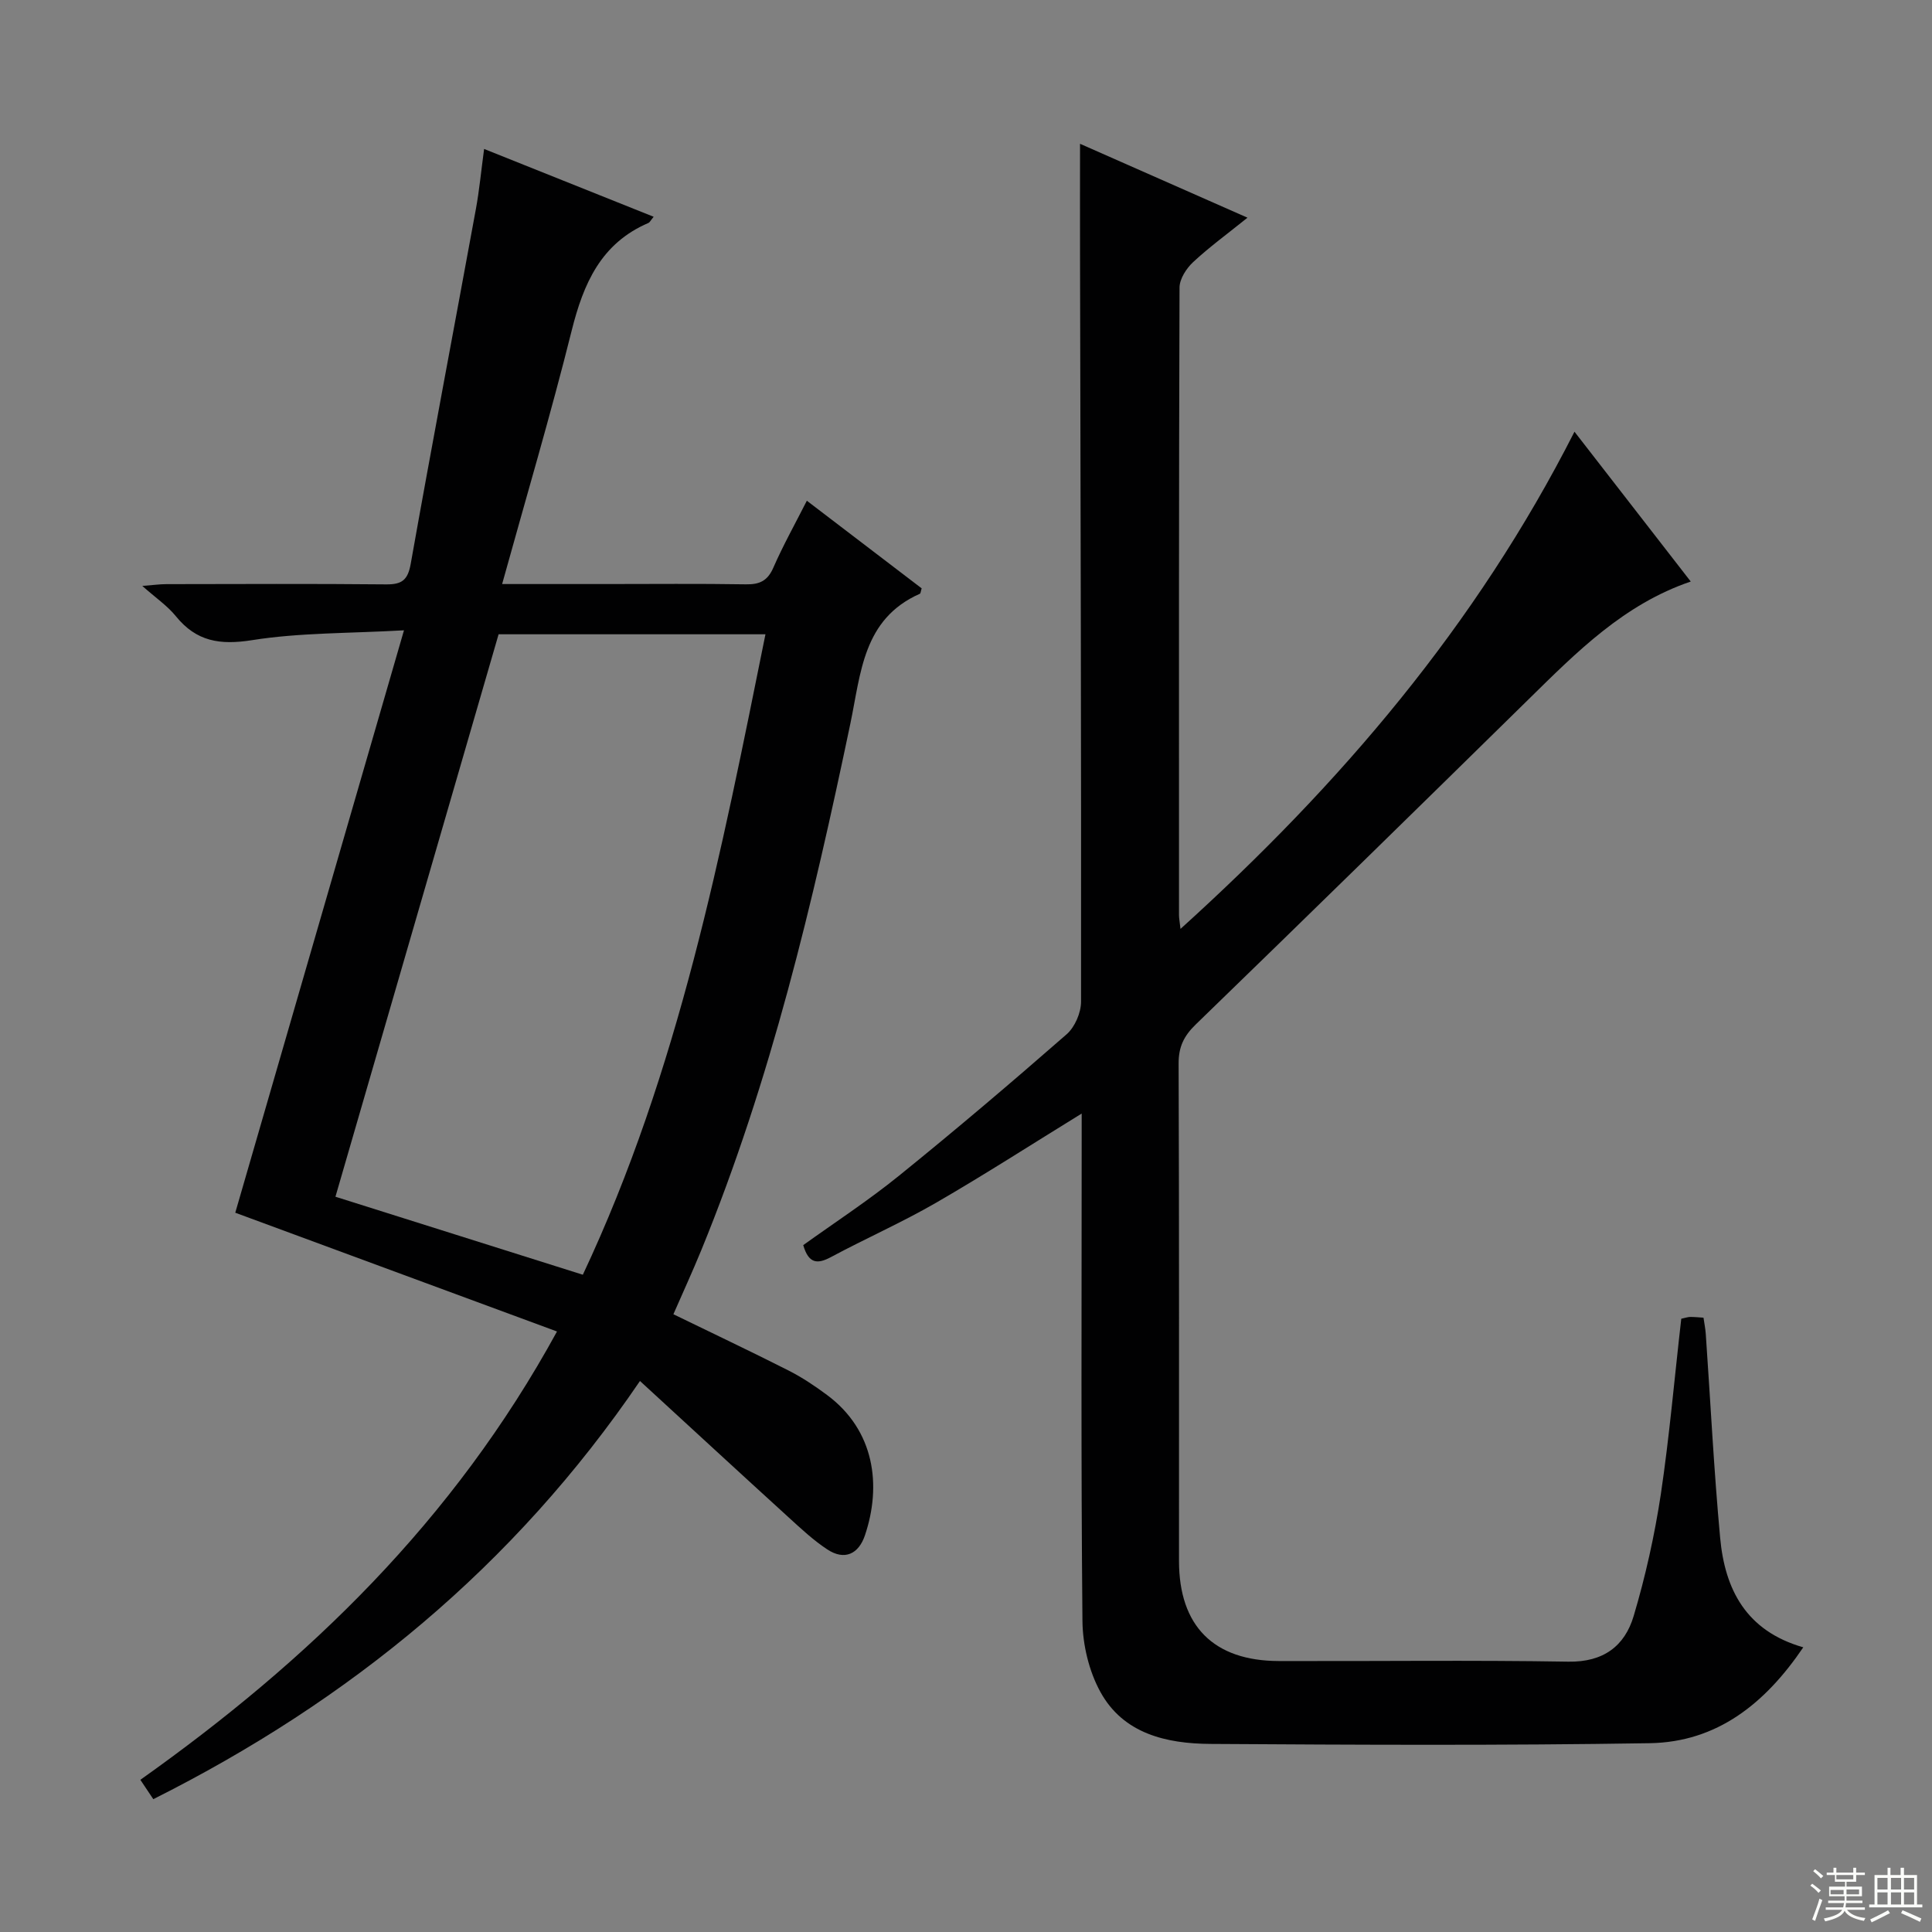
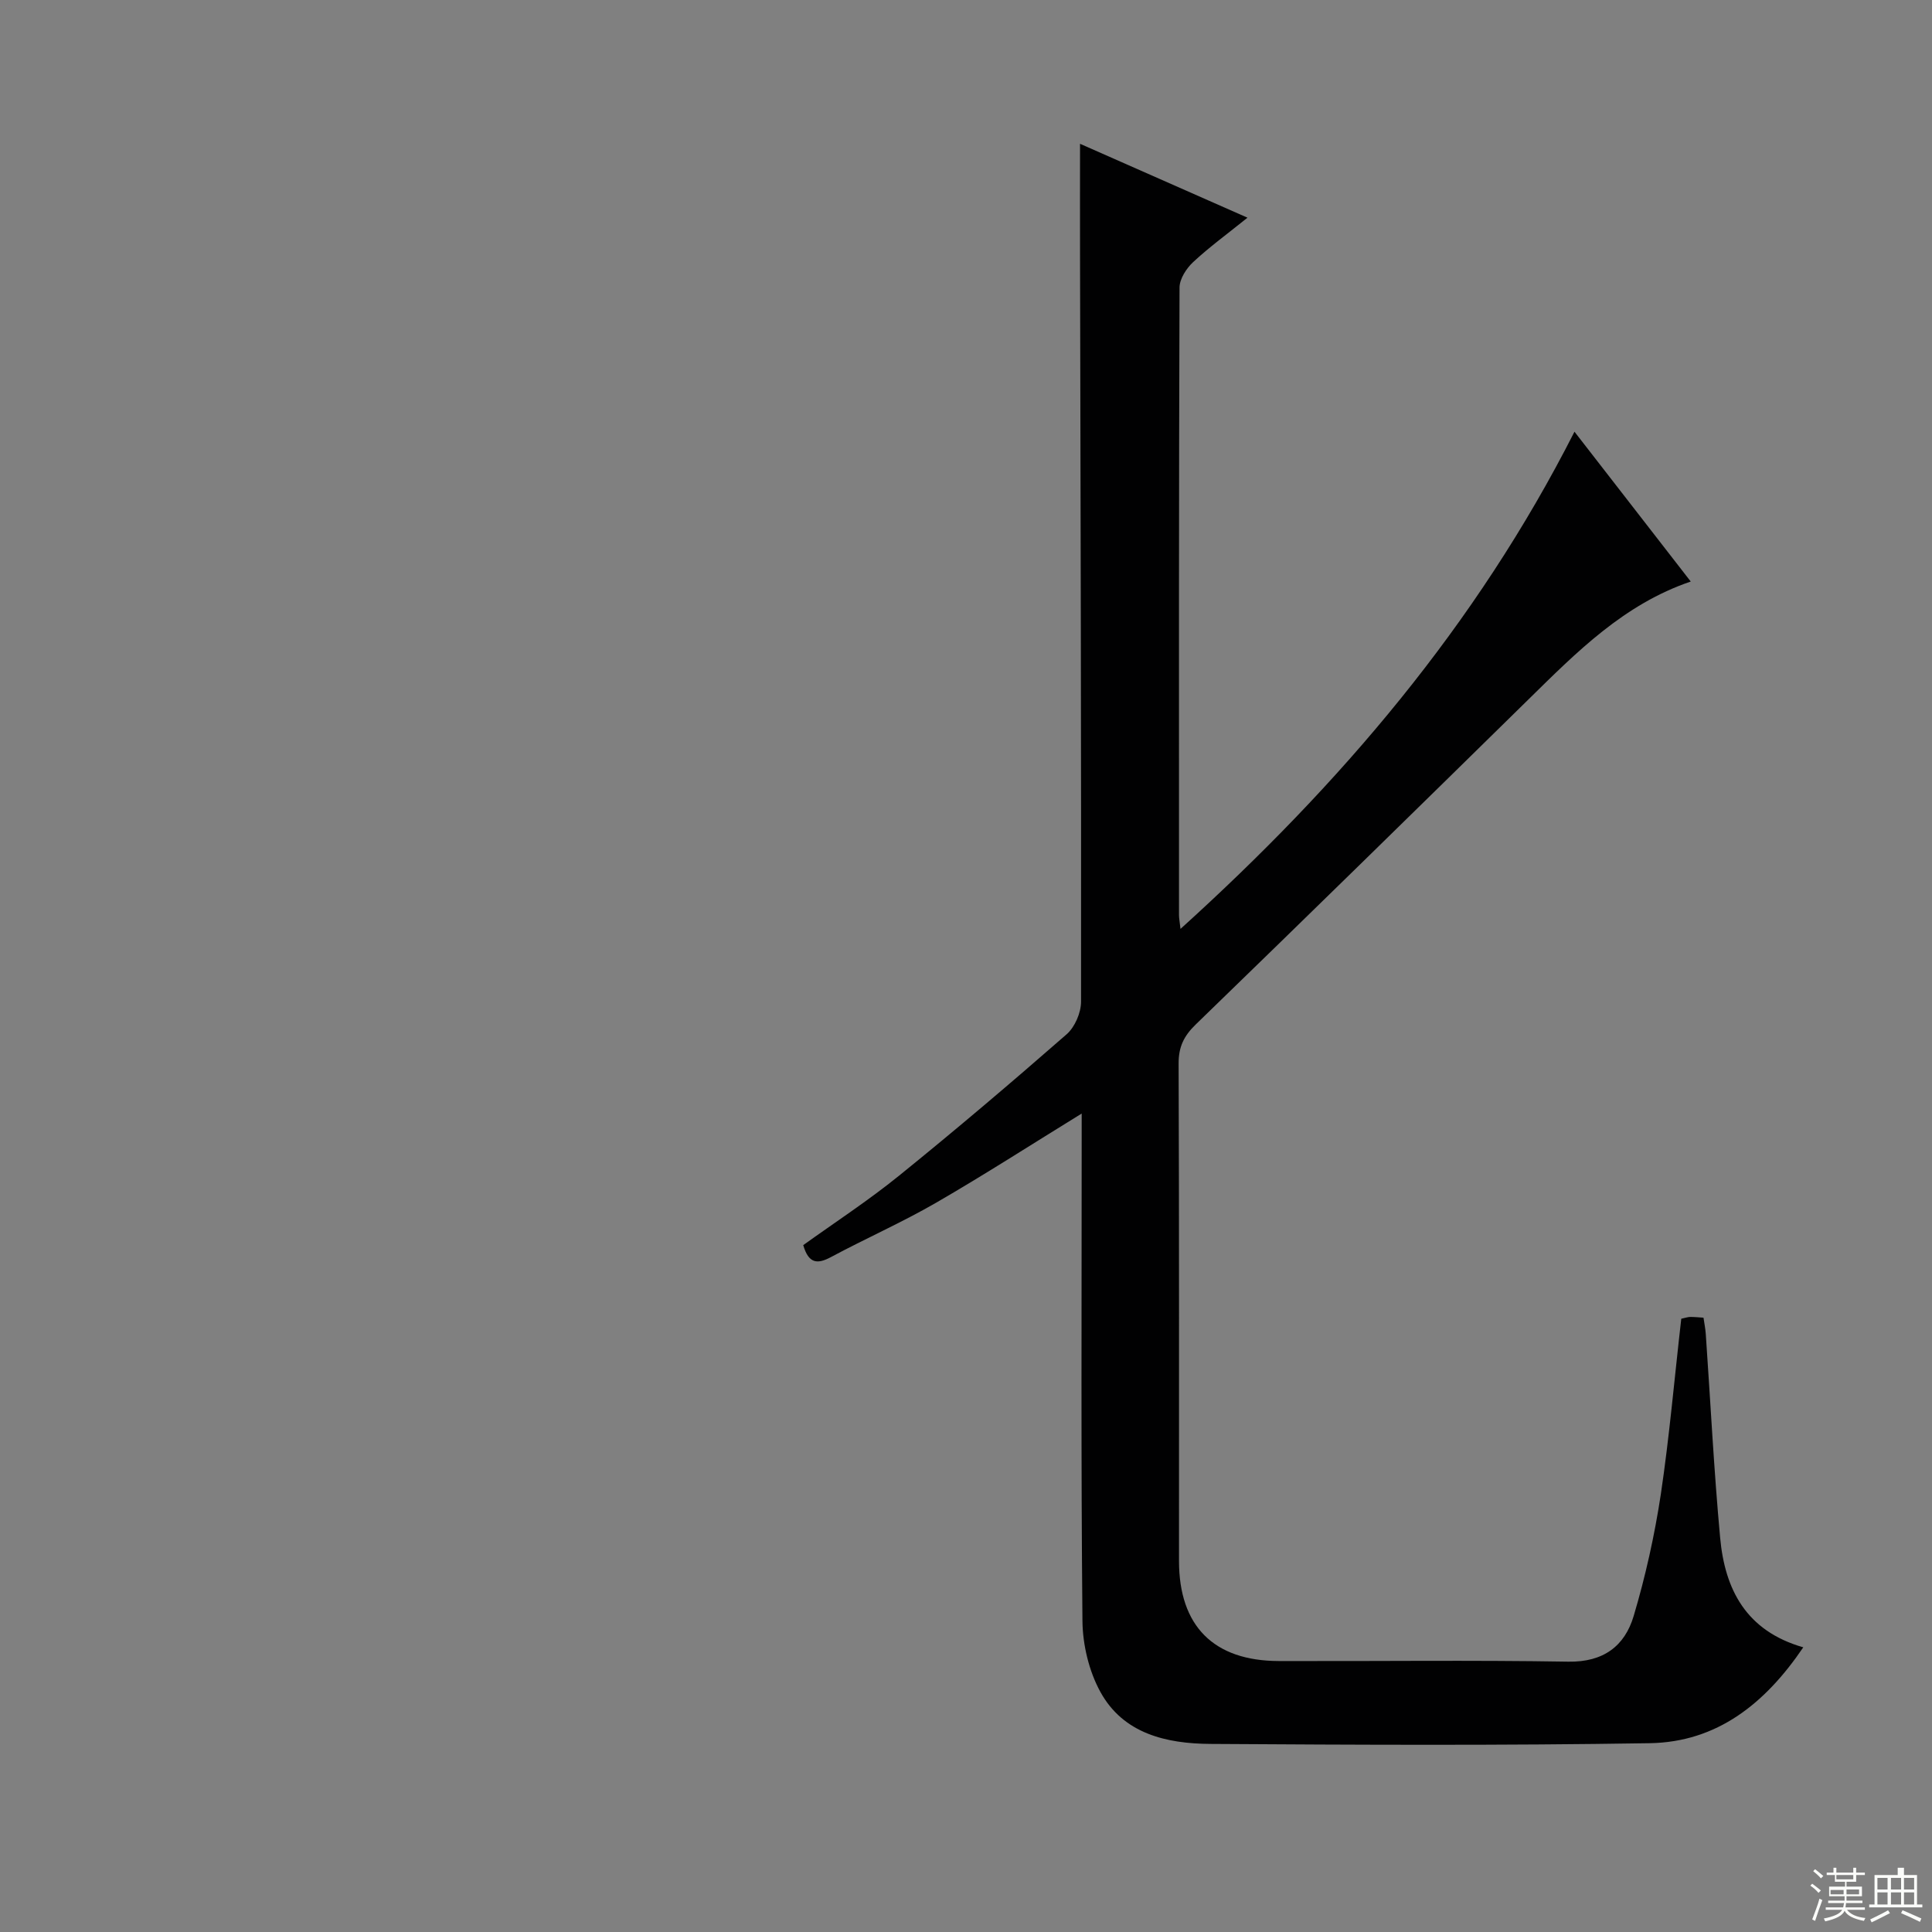
<svg xmlns="http://www.w3.org/2000/svg" enable-background="new 0 0 400 400" viewBox="0 0 400 400">
  <rect x="0" y="0" width="400" height="400" fill="#808080" stroke="none" />
  <path d="m348.09 273.03c.89-.19 1.37-.37 1.84-.37.82-.01 1.65.08 2.76.15.16 1.13.39 2.23.47 3.34.98 14.09 1.68 28.2 2.98 42.26.98 10.62 5.33 19.25 17.21 22.65-7.91 11.67-17.86 19.62-31.8 19.85-30.32.49-60.65.34-90.97.15-9.05-.06-17.99-2.08-22.76-10.77-2.36-4.3-3.66-9.74-3.71-14.68-.32-33.15-.16-66.31-.16-99.47 0-1.75 0-3.51 0-5.59-10.43 6.42-20.17 12.7-30.19 18.49-7.05 4.07-14.53 7.37-21.71 11.22-2.83 1.52-4.63 1.38-5.75-2.47 6.5-4.67 13.43-9.19 19.83-14.37 11.77-9.52 23.31-19.32 34.7-29.28 1.71-1.49 2.99-4.47 2.99-6.76.05-51.48-.1-102.97-.21-154.45-.02-7.57 0-15.13 0-23.16 11.35 5.01 22.66 10 34.67 15.3-4.18 3.37-7.91 6.08-11.27 9.21-1.39 1.3-2.79 3.47-2.8 5.24-.15 43.32-.12 86.64-.11 129.97 0 .61.13 1.22.31 2.83 33.14-29.98 61.2-62.83 81.57-102.94 8.2 10.57 16 20.62 24.07 31.02-13.86 4.72-23.62 14.61-33.53 24.34-22.92 22.51-45.87 44.99-68.94 67.35-2.48 2.4-3.58 4.66-3.56 8.14.13 34.32.07 68.65.08 102.97.01 13.44 7.16 20.66 20.64 20.7 19.99.06 39.99-.21 59.98.13 7.25.12 11.66-3.24 13.51-9.44 2.45-8.23 4.33-16.69 5.62-25.18 1.78-11.95 2.82-24.03 4.24-36.38z" fill="#010102" />
-   <path d="m115.32 275.67c-22.77-8.4-44.82-16.54-66.61-24.59 11.4-39.34 22.96-79.25 34.93-120.58-11.46.65-21.6.47-31.47 2.04-6.64 1.05-11.51.28-15.76-4.96-1.74-2.15-4.13-3.77-6.95-6.27 2.23-.17 3.61-.37 4.99-.37 15.16-.02 30.32-.1 45.48.05 3.28.03 4.51-.88 5.11-4.29 4.35-24.48 9-48.92 13.48-73.38.72-3.91 1.09-7.89 1.71-12.48 11.79 4.72 23.34 9.34 35.1 14.04-.64.78-.8 1.15-1.06 1.27-9.86 4.22-13.48 12.57-15.92 22.34-4.33 17.35-9.43 34.52-14.39 52.43h21.49c9.66 0 19.33-.1 28.99.06 2.86.05 4.5-.75 5.68-3.47 1.98-4.53 4.4-8.87 6.93-13.84 8.17 6.23 16.02 12.22 23.77 18.14-.19.6-.2 1.04-.37 1.12-11.82 5.23-12.2 16.46-14.4 26.92-7.76 37.05-16.46 73.85-30.87 109.02-1.82 4.43-3.82 8.79-5.76 13.23 8.07 3.93 15.99 7.67 23.8 11.63 2.81 1.42 5.47 3.2 8 5.08 9.89 7.34 11.34 18.75 7.85 29.08-1.3 3.84-4.2 5.27-7.79 2.9-2.89-1.9-5.46-4.32-8.03-6.66-10.07-9.17-20.08-18.41-30.75-28.21-26.13 38.41-60.09 66.17-100.76 86.58-.94-1.41-1.72-2.58-2.68-4.01 34.82-24.7 64.78-53.55 86.26-92.82zm43.16-144.35c-18.98 0-37.4 0-55.25 0-11.3 38.97-22.48 77.5-33.78 116.45 16.87 5.32 33.76 10.64 51.22 16.15 19.88-42.25 28.66-87.32 37.81-132.6z" fill="#010102" />
  <g fill="#fbfcfa">
    <path d="m374.8 390.4.4-.4c.7.5 1.3 1 1.8 1.4l-.5.5c-.5-.6-1.1-1.1-1.7-1.5zm1 7.3-.6-.3c.5-1.4 1.1-2.8 1.5-4.3.2.1.4.2.6.3-.5 1.3-1 2.8-1.5 4.3zm-.4-10.3.4-.4c.4.3 1 .8 1.7 1.4l-.5.5c-.4-.5-1-1-1.6-1.5zm2.5.3h1.7v-1h.6v1h3.5v-1h.6v1h1.8v.5h-1.8v1.4h-2v1h3.2v2h-3.2v.9h3.3v.5h-3.4c0 .3-.1.6-.1.9h4v.5h-3.7c.7.9 1.9 1.5 3.8 1.7-.1.2-.2.4-.3.6-2.1-.4-3.5-1.1-4-2.1-.4 1-1.8 1.7-4 2.2-.1-.2-.2-.4-.3-.6 2.1-.4 3.4-1 3.8-1.8h-3.4v-.5h3.6c.1-.3.1-.6.2-.9h-3.3v-.5h3.4c0-.3 0-.6 0-.9h-3.2v-2h3.3v-1h-2.1v-1.4h-1.7v-.5zm1.1 3.5v1h2.7c0-.3 0-.4 0-.4 0-.1 0-.2 0-.2 0-.1 0-.2 0-.3h-2.7zm1.2-3v.9h3.5v-.9zm4.7 3h-2.6v.6.4h2.6z" />
-     <path d="m393.6 386.7h.6v1.5h2.7v6.1h1.1v.6h-11v-.6h1.1v-6.1h2.7v-1.5h.6v1.5h2.1v-1.5zm-2.7 8.8.4.6c-1.2.6-2.5 1.3-3.8 1.9-.1-.2-.2-.4-.3-.6 1.2-.6 2.5-1.2 3.7-1.9zm-2.2-6.7v2.4h2.1v-2.4zm0 3v2.5h2.1v-2.5zm2.8-3v2.4h2.1v-2.4zm0 3v2.5h2.1v-2.5zm6 6.1c-1.4-.7-2.7-1.3-3.9-1.8l.3-.6c1.5.6 2.7 1.2 3.9 1.7zm-1.2-9.1h-2.1v2.4h2.1zm-2.1 3v2.5h2.1v-2.5z" />
+     <path d="m393.6 386.7h.6v1.5h2.7v6.1h1.1v.6h-11v-.6h1.1v-6.1h2.7v-1.5v1.5h2.1v-1.5zm-2.7 8.8.4.6c-1.2.6-2.5 1.3-3.8 1.9-.1-.2-.2-.4-.3-.6 1.2-.6 2.5-1.2 3.7-1.9zm-2.2-6.7v2.4h2.1v-2.4zm0 3v2.5h2.1v-2.5zm2.8-3v2.4h2.1v-2.4zm0 3v2.5h2.1v-2.5zm6 6.1c-1.4-.7-2.7-1.3-3.9-1.8l.3-.6c1.5.6 2.7 1.2 3.9 1.7zm-1.2-9.1h-2.1v2.4h2.1zm-2.1 3v2.5h2.1v-2.5z" />
  </g>
</svg>